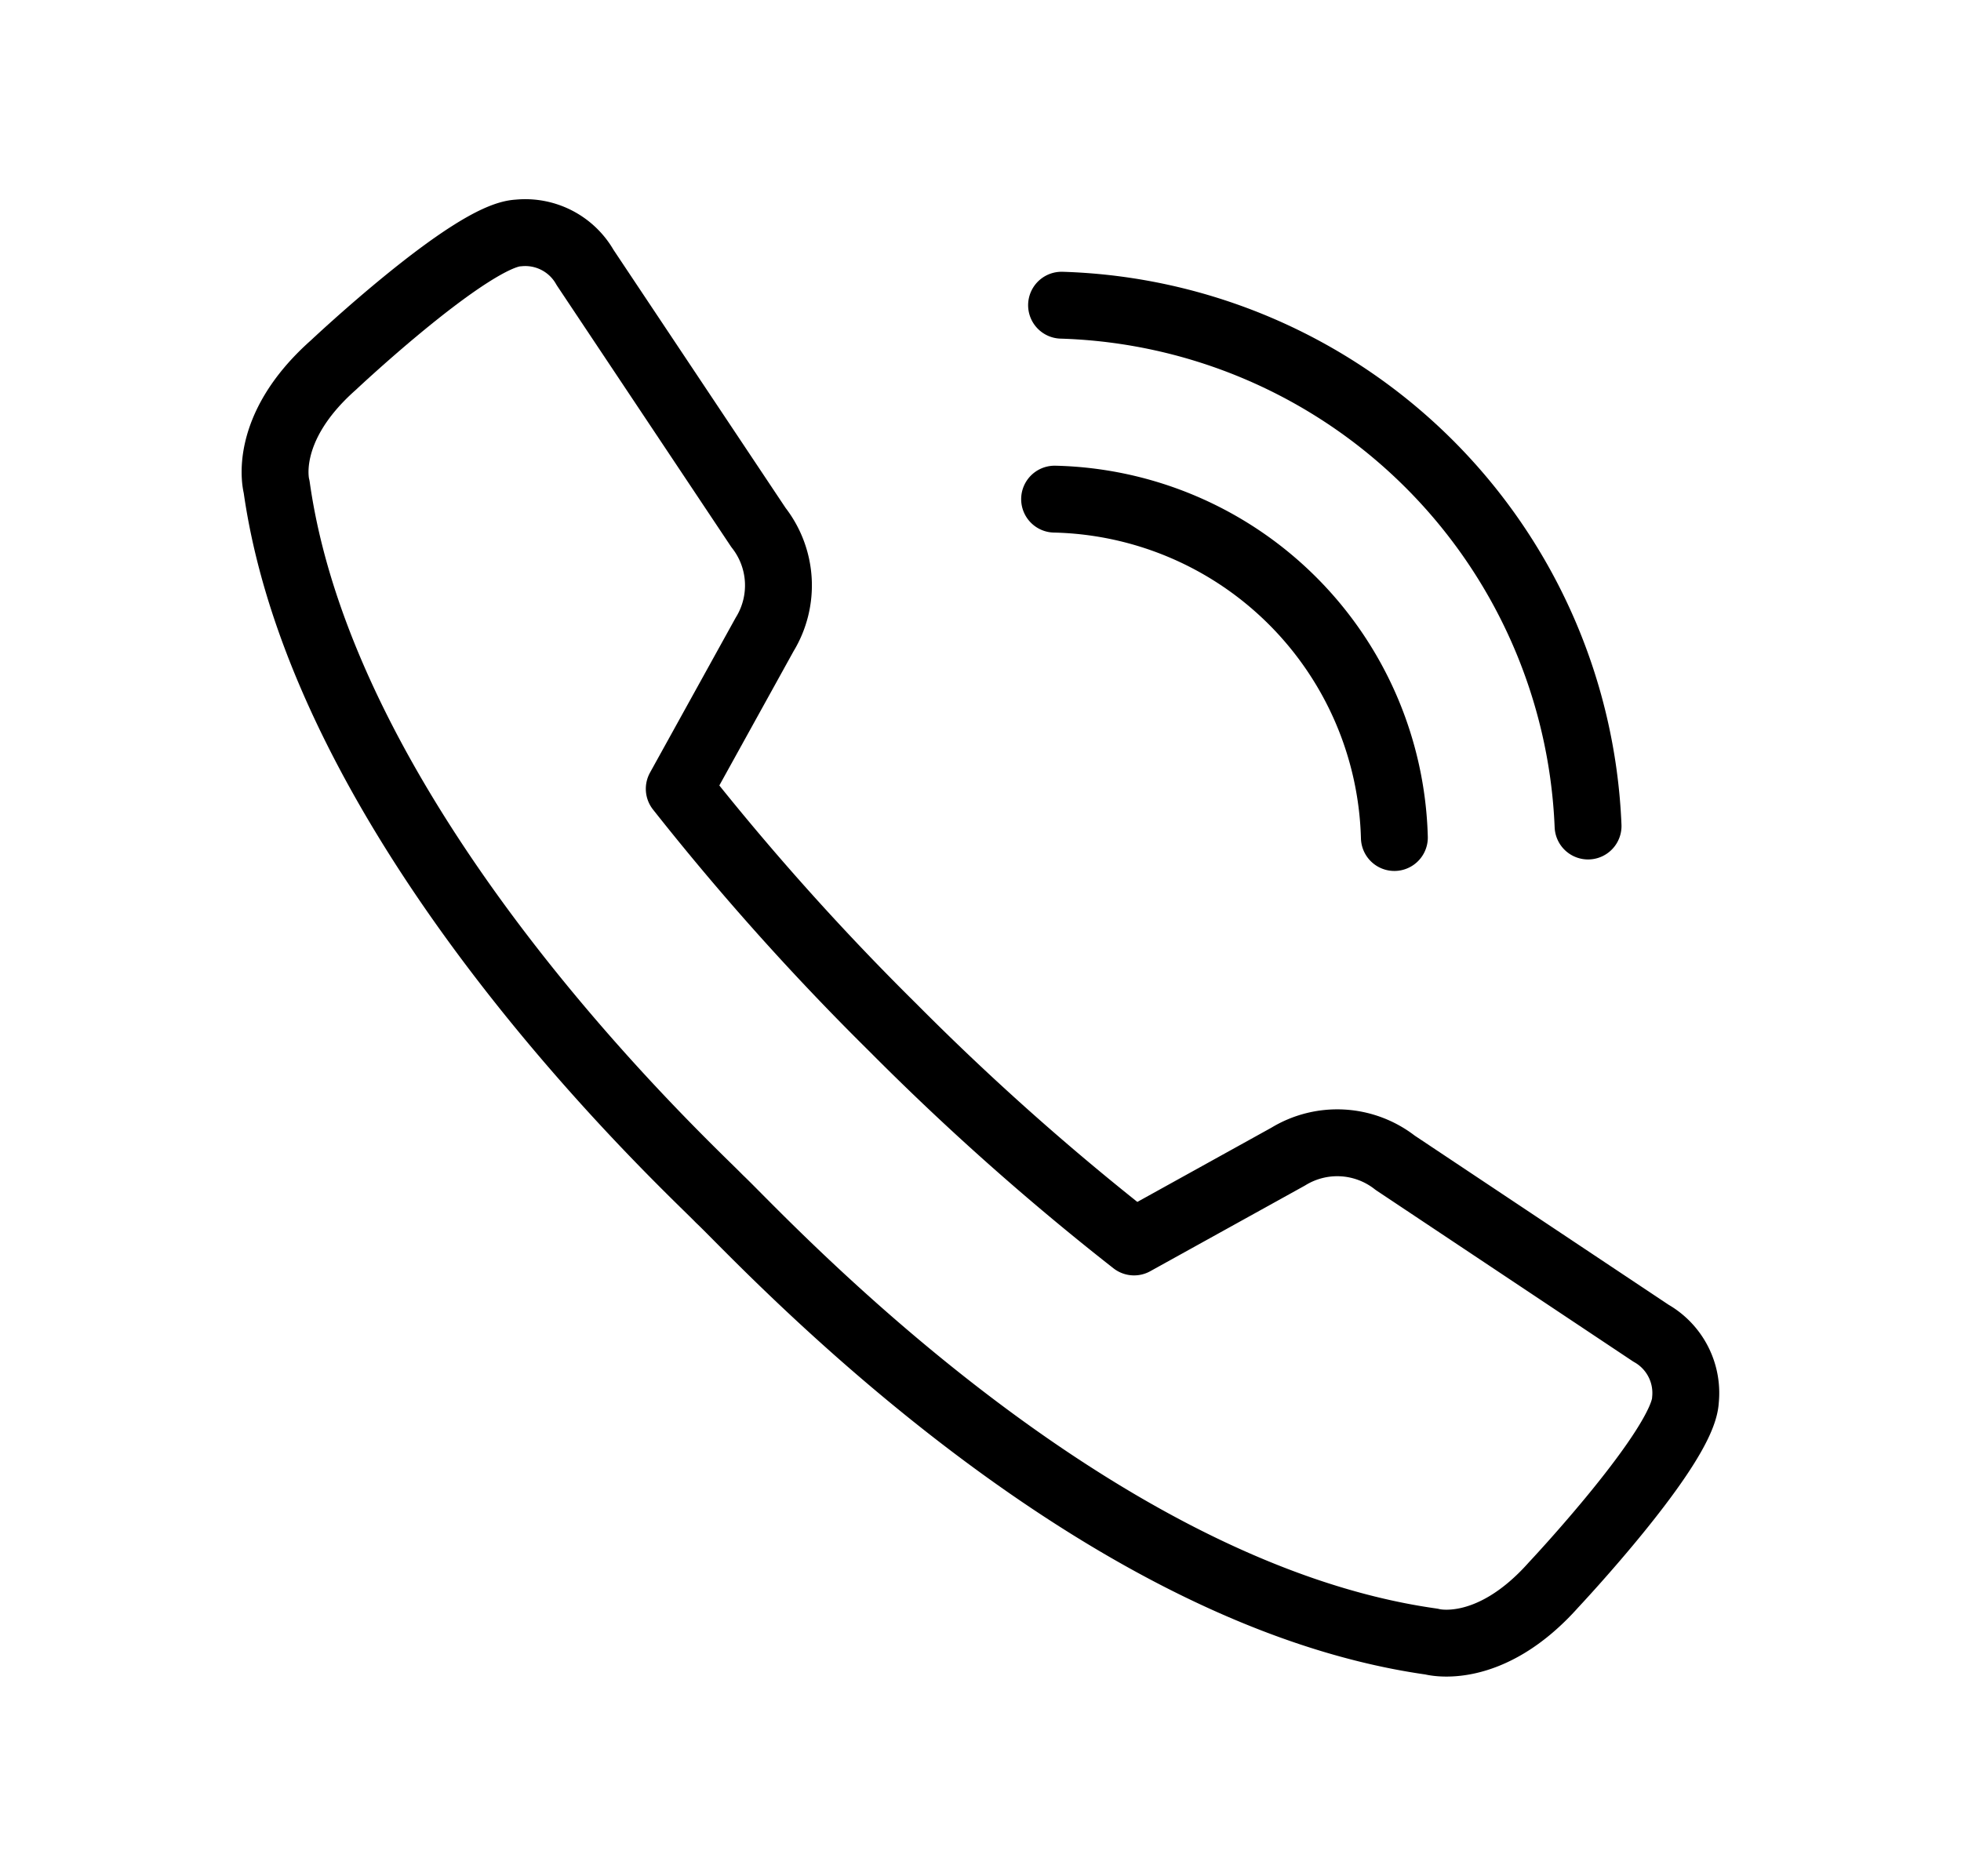
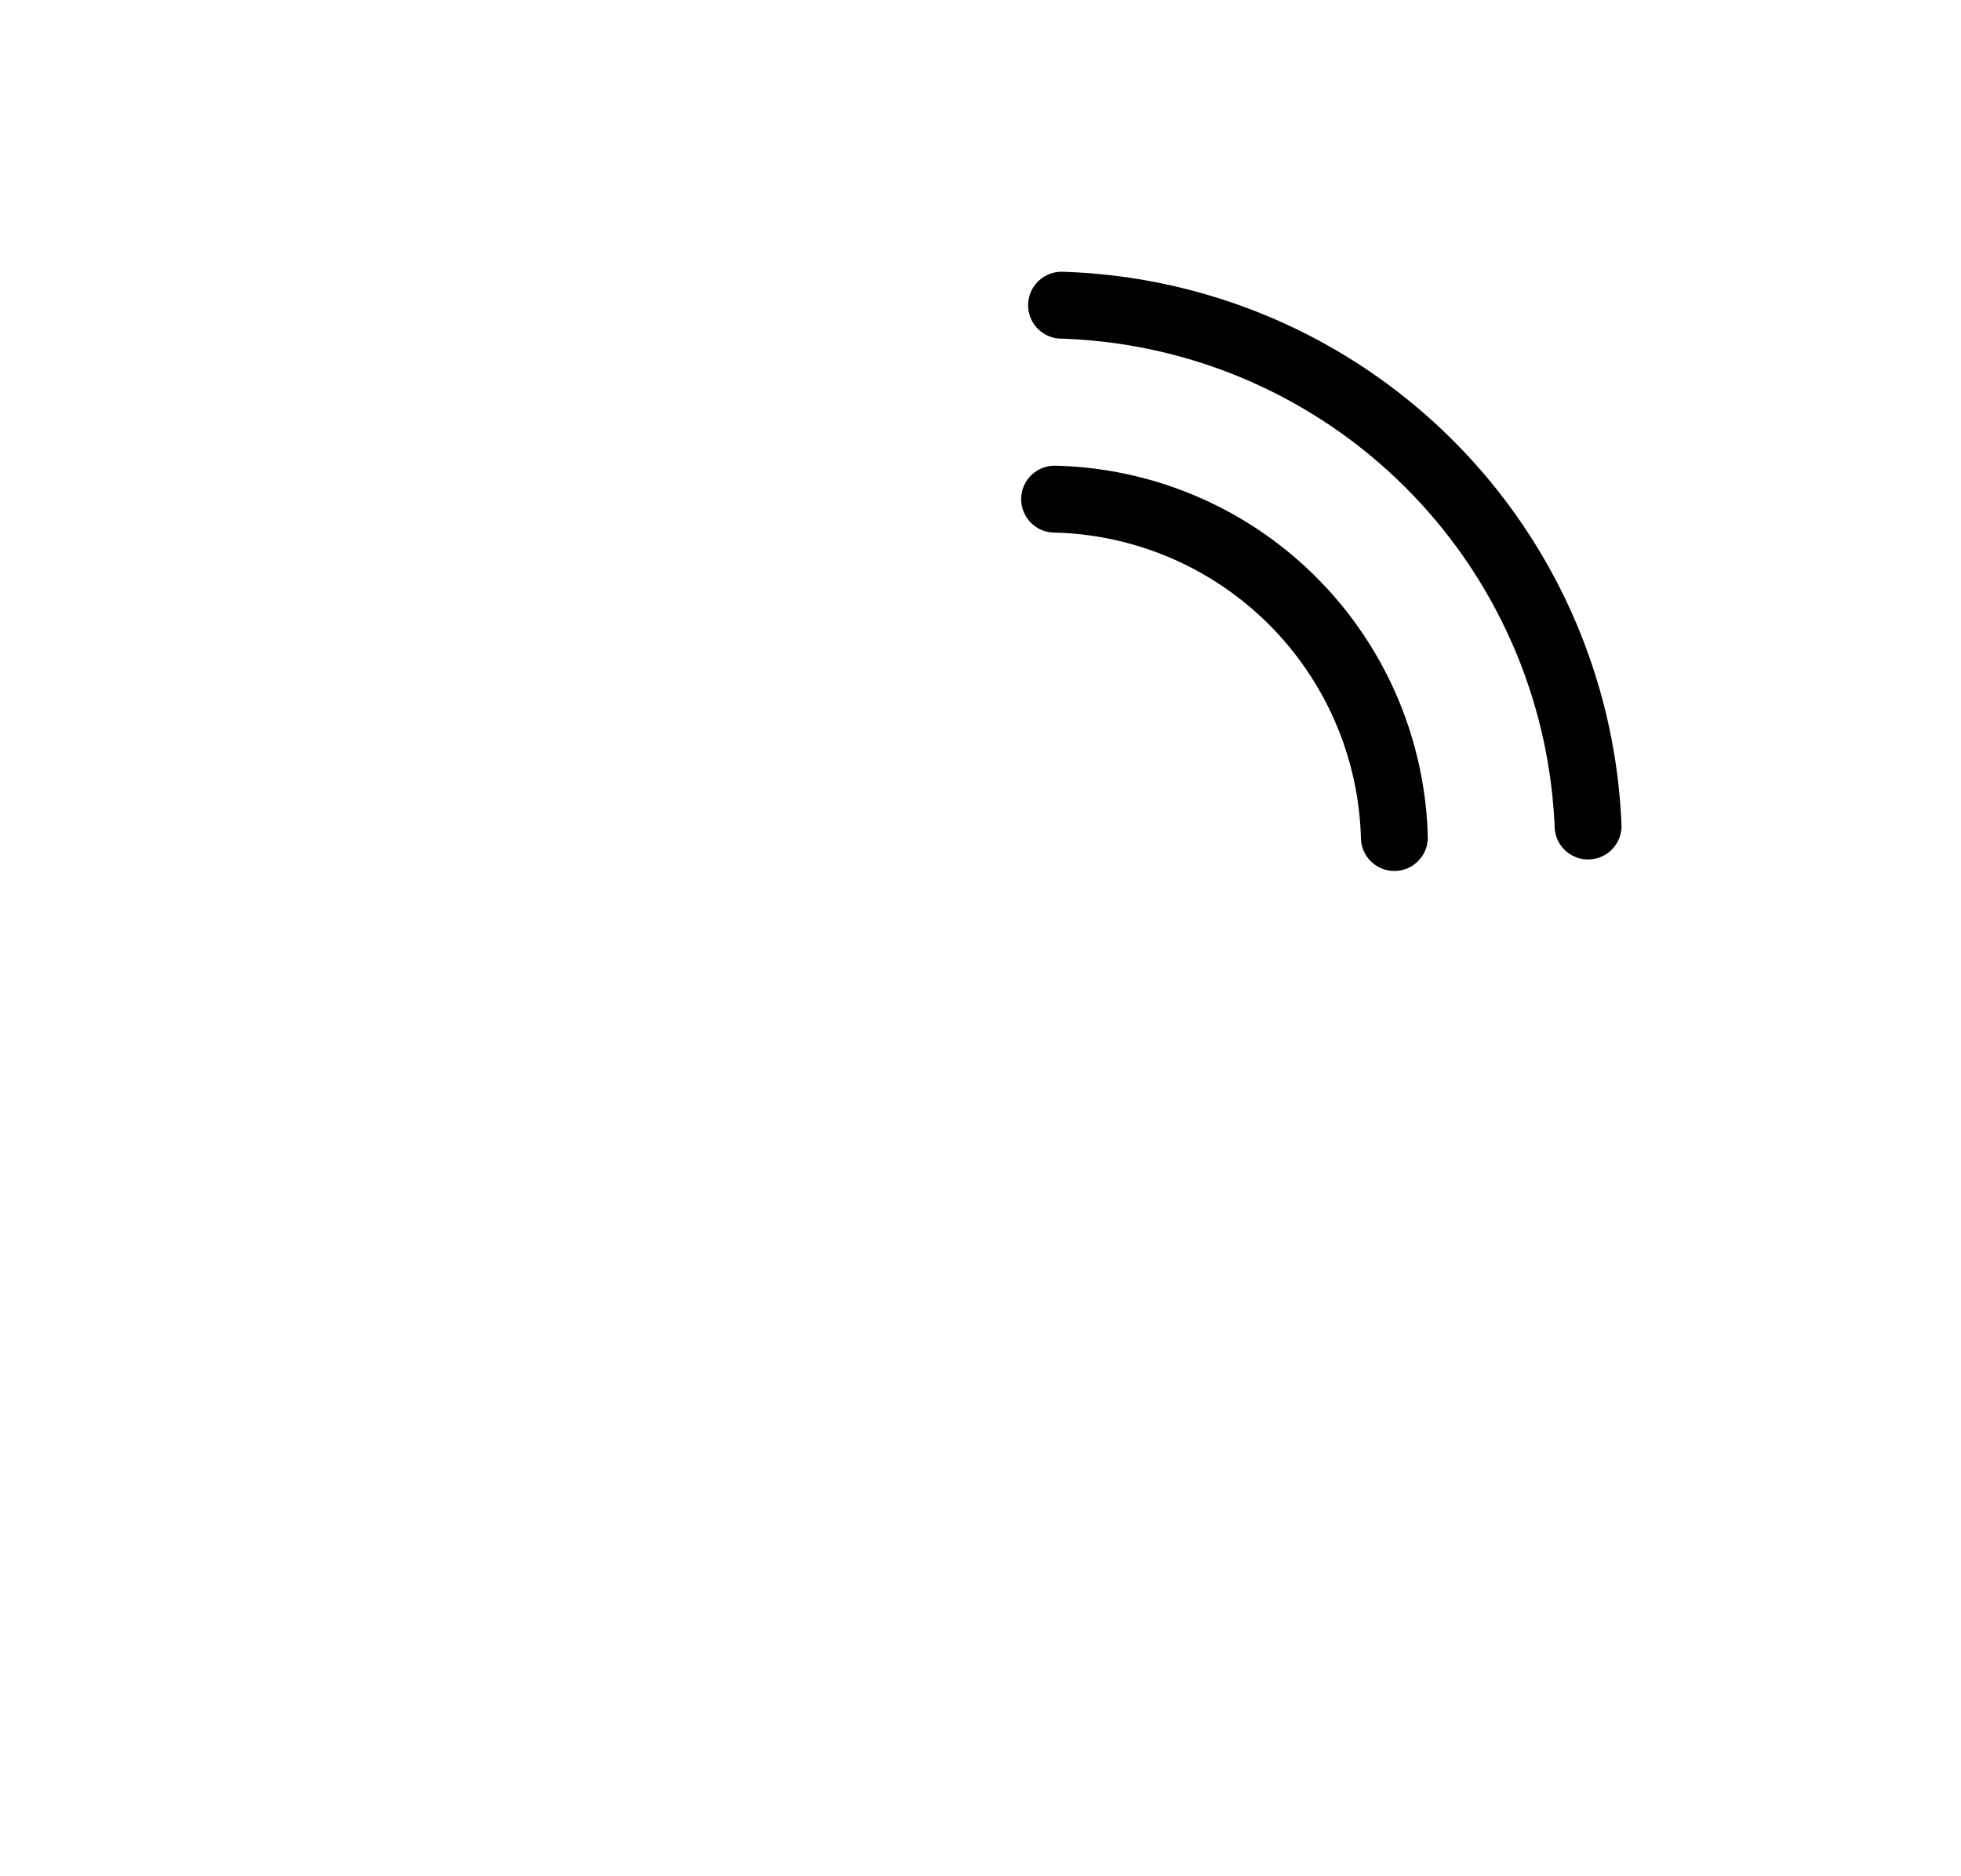
<svg xmlns="http://www.w3.org/2000/svg" viewBox="0 0 73.3 70.14">
  <defs>
    <style>.cls-1{fill:none;stroke:#000;stroke-linecap:round;stroke-linejoin:round;stroke-width:2.5px;}</style>
  </defs>
  <g id="Layer_2" data-name="Layer 2">
-     <path class="cls-1" d="M52.15,43.47a3.51,3.51,0,0,0-4-.23l-5.76,3.19a97.27,97.27,0,0,1-9-8h0a.1.1,0,0,0,0,0l0,0h0a97.7,97.7,0,0,1-8-8.94l3.19-5.77a3.51,3.51,0,0,0-.23-4L21.87,10a2.57,2.57,0,0,0-2.5-1.29c-1.75.08-6.91,4.94-6.91,4.94-2.73,2.42-2.12,4.55-2.12,4.55,1.83,13,15.51,25.53,16.55,26.62,1.41,1.31,13.62,14.72,26.62,16.55,0,0,2.13.61,4.56-2.12,0,0,4.85-5.16,4.93-6.91a2.57,2.57,0,0,0-1.29-2.5Z" />
    <path class="cls-1" d="M39.42,18.66a13,13,0,0,1,12.7,12.65" />
    <path class="cls-1" d="M39.68,11.41A20.31,20.31,0,0,1,59.36,30.88" />
  </g>
</svg>